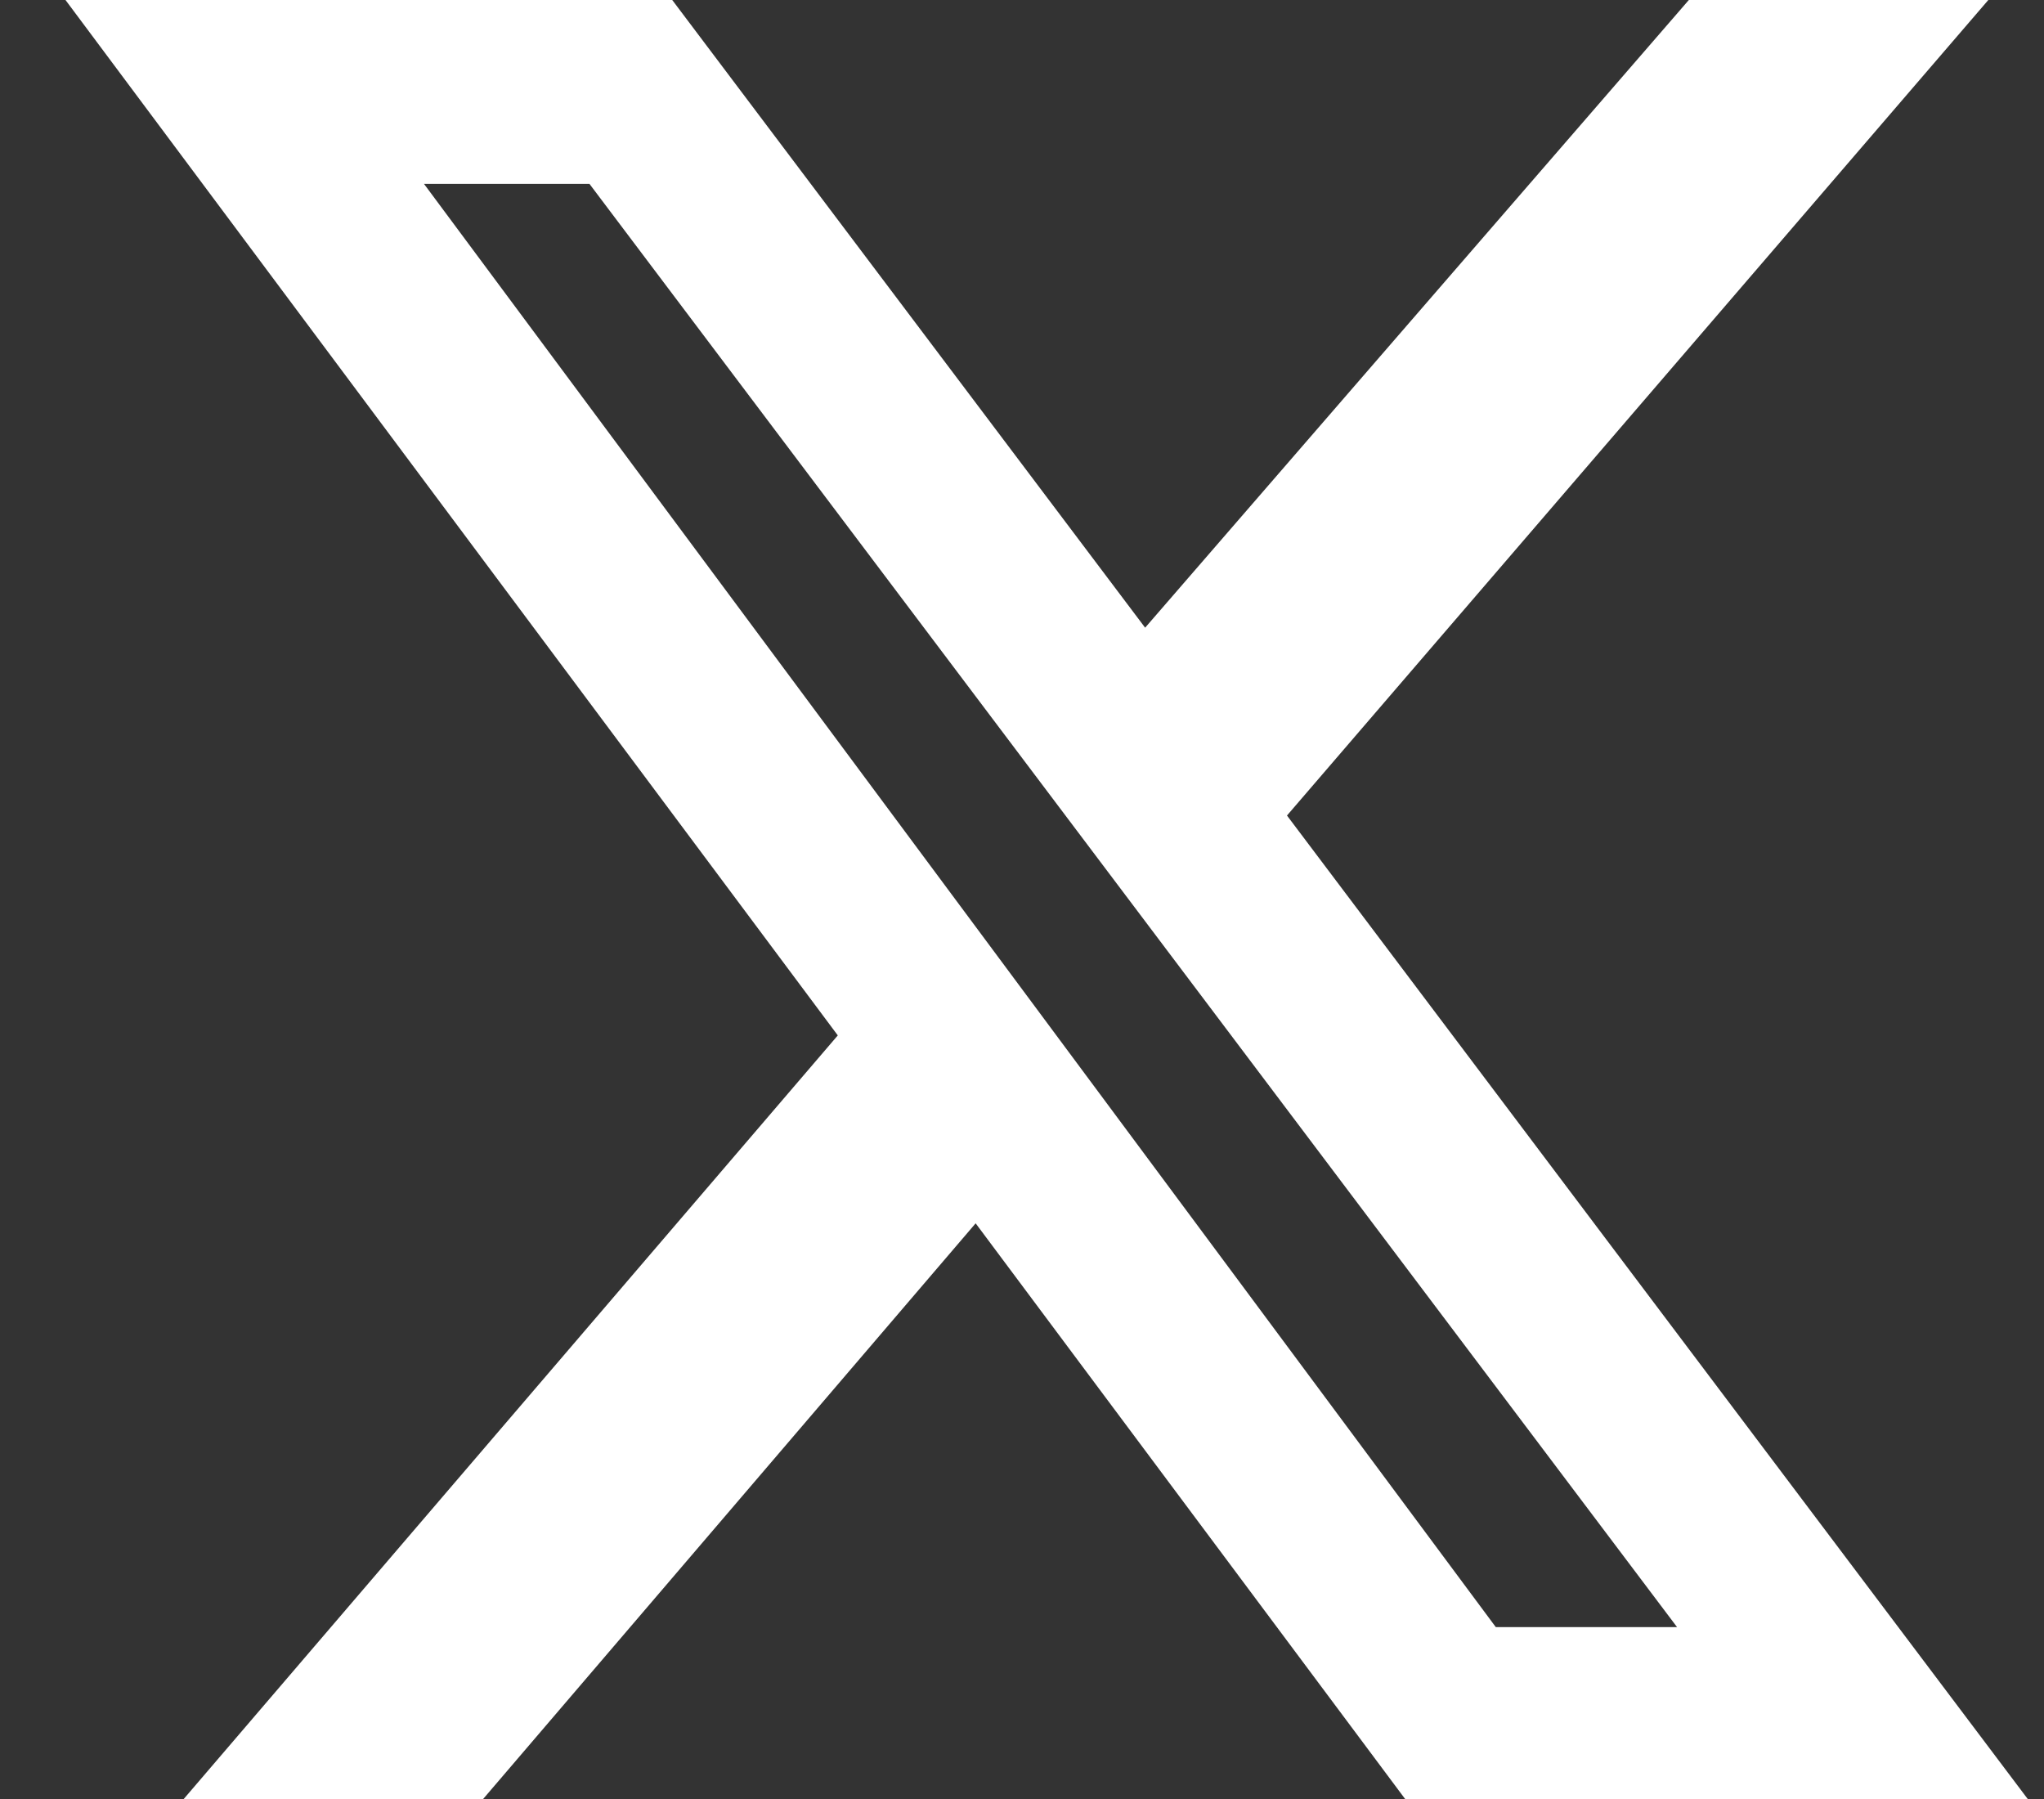
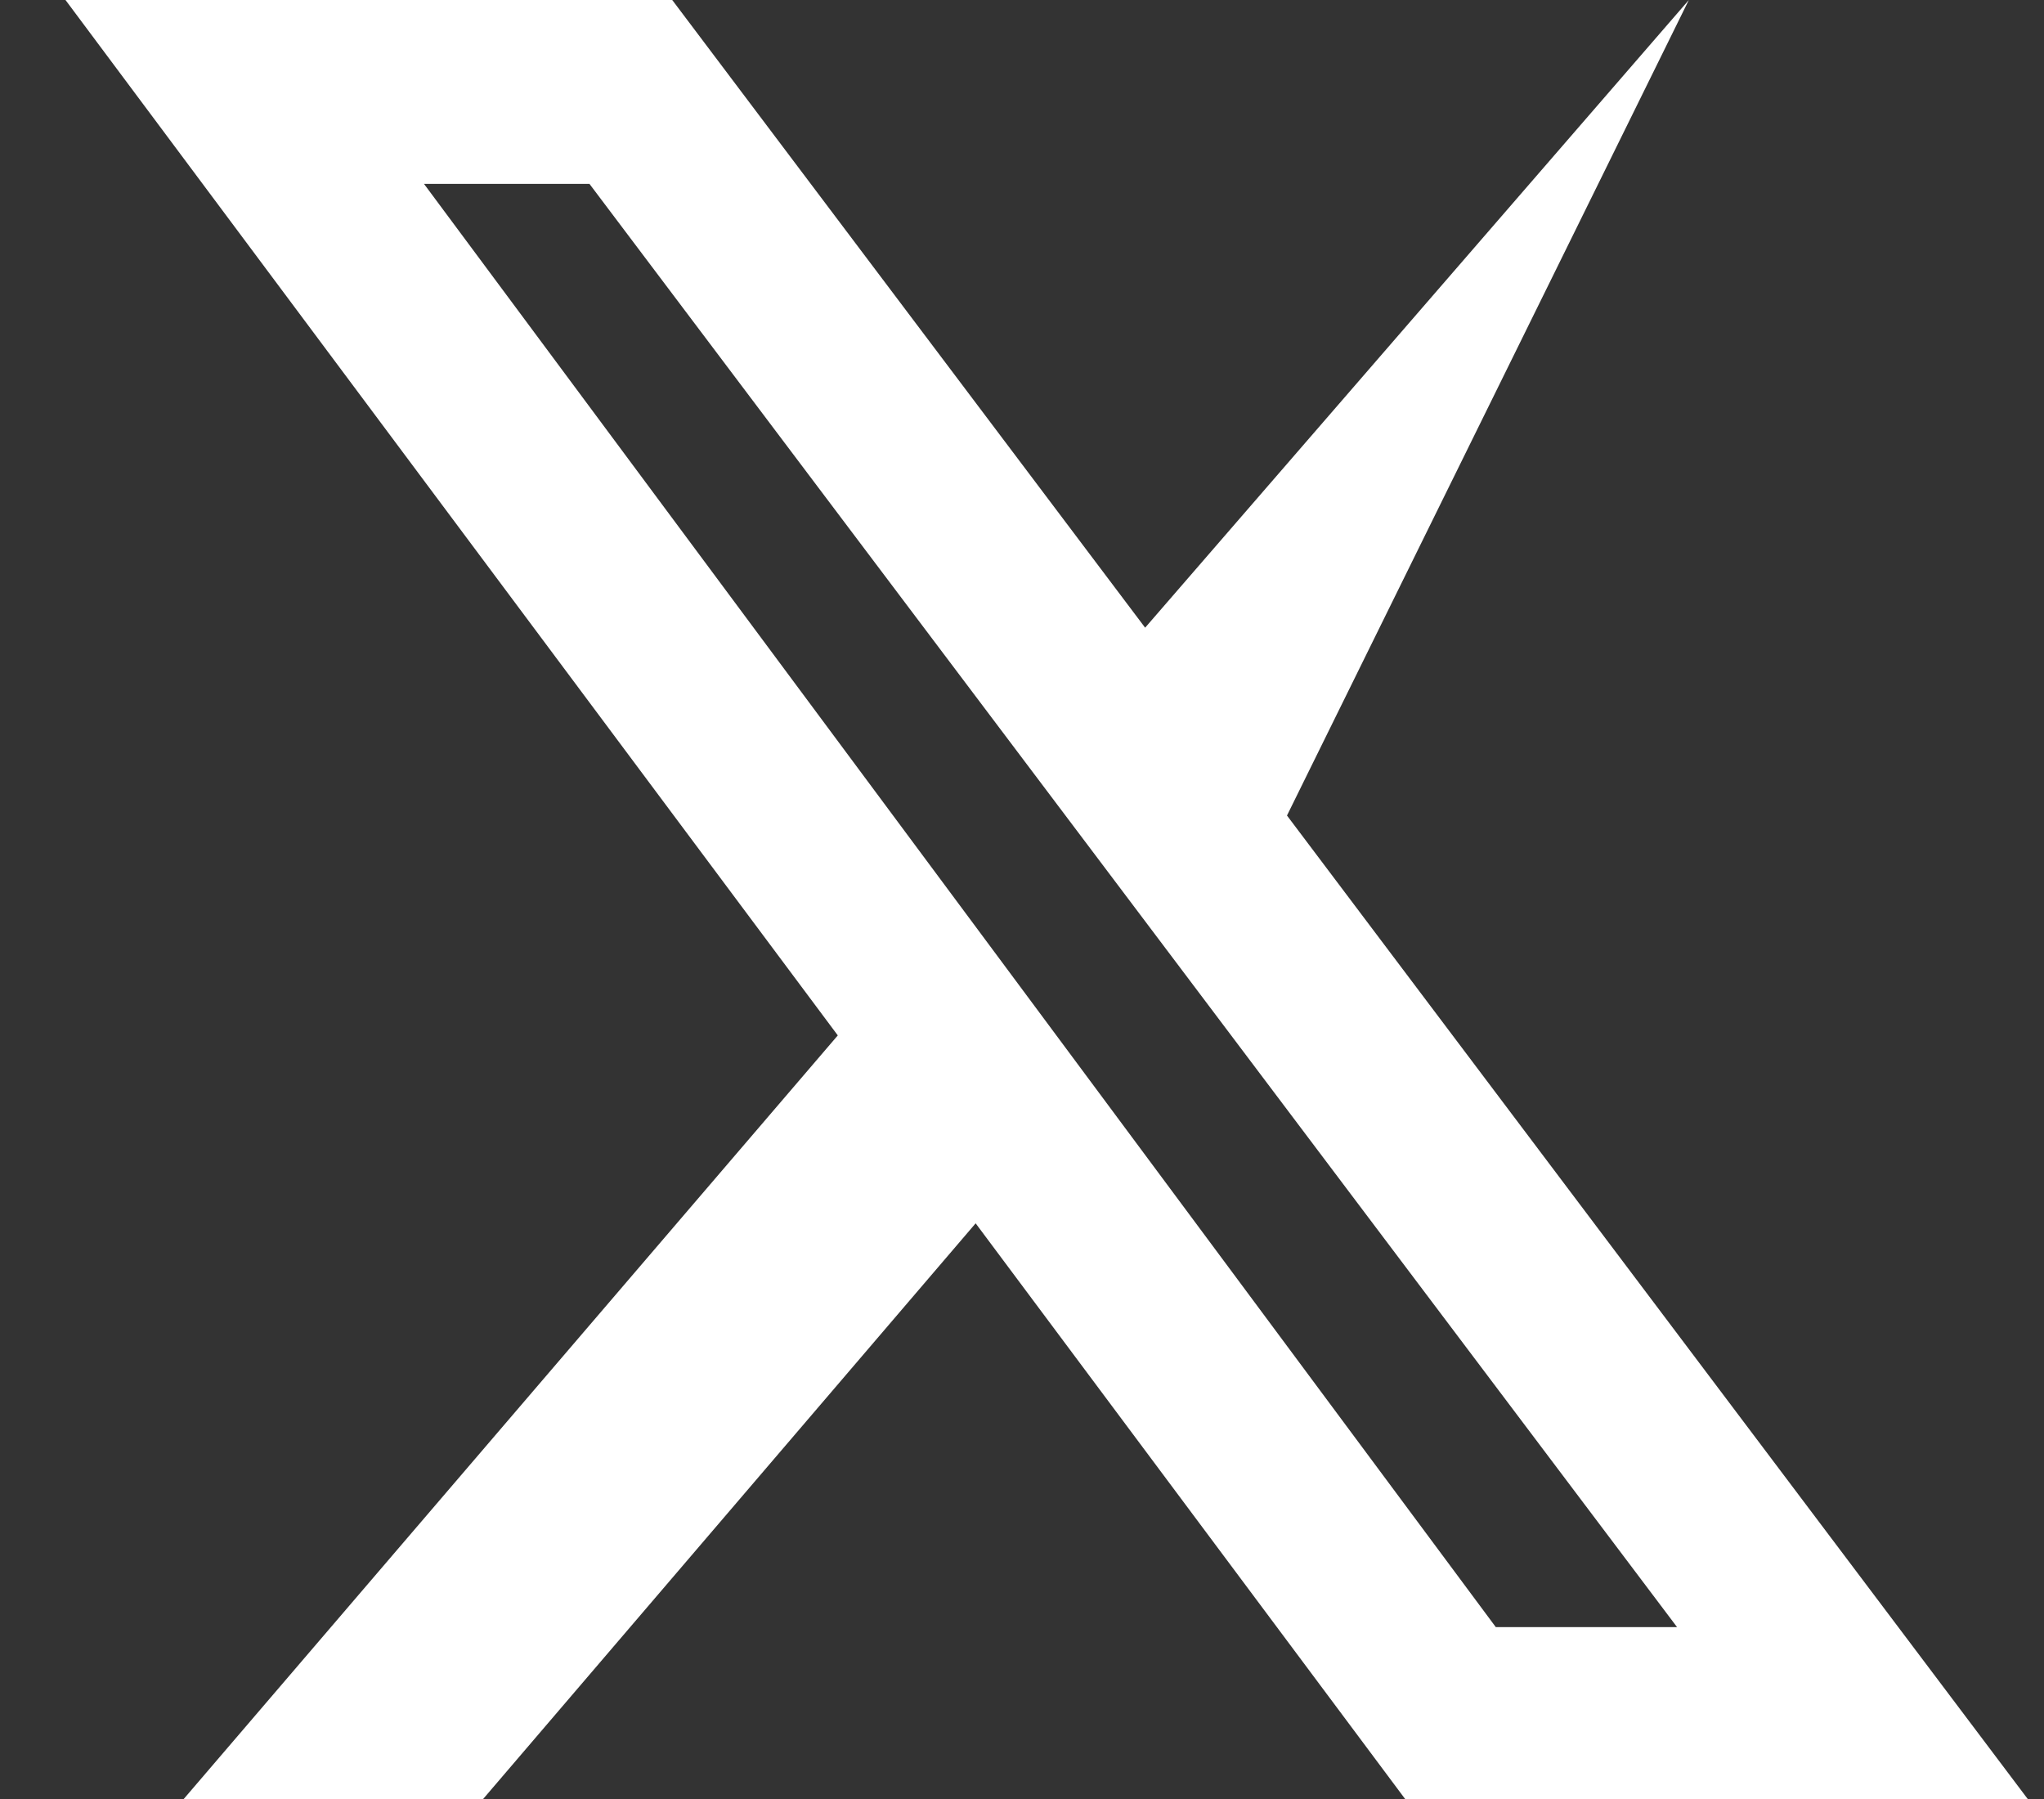
<svg xmlns="http://www.w3.org/2000/svg" width="25" height="22" viewBox="0 0 25 22" fill="none">
  <rect x="0" y="0" width="25" height="22" fill="#333333" stroke="none" />
-   <path d="M5.909 22H2.247L10.247 12.662L0.801 0H8.222L14.006 7.676L20.656 0H24.319L15.741 9.973L24.801 22H17.186L11.933 14.96L5.909 22ZM7.21 2.249H5.186L18.295 19.898H20.512L7.21 2.249Z" fill="white" />
+   <path d="M5.909 22H2.247L10.247 12.662L0.801 0H8.222L14.006 7.676L20.656 0L15.741 9.973L24.801 22H17.186L11.933 14.96L5.909 22ZM7.21 2.249H5.186L18.295 19.898H20.512L7.21 2.249Z" fill="white" />
</svg>